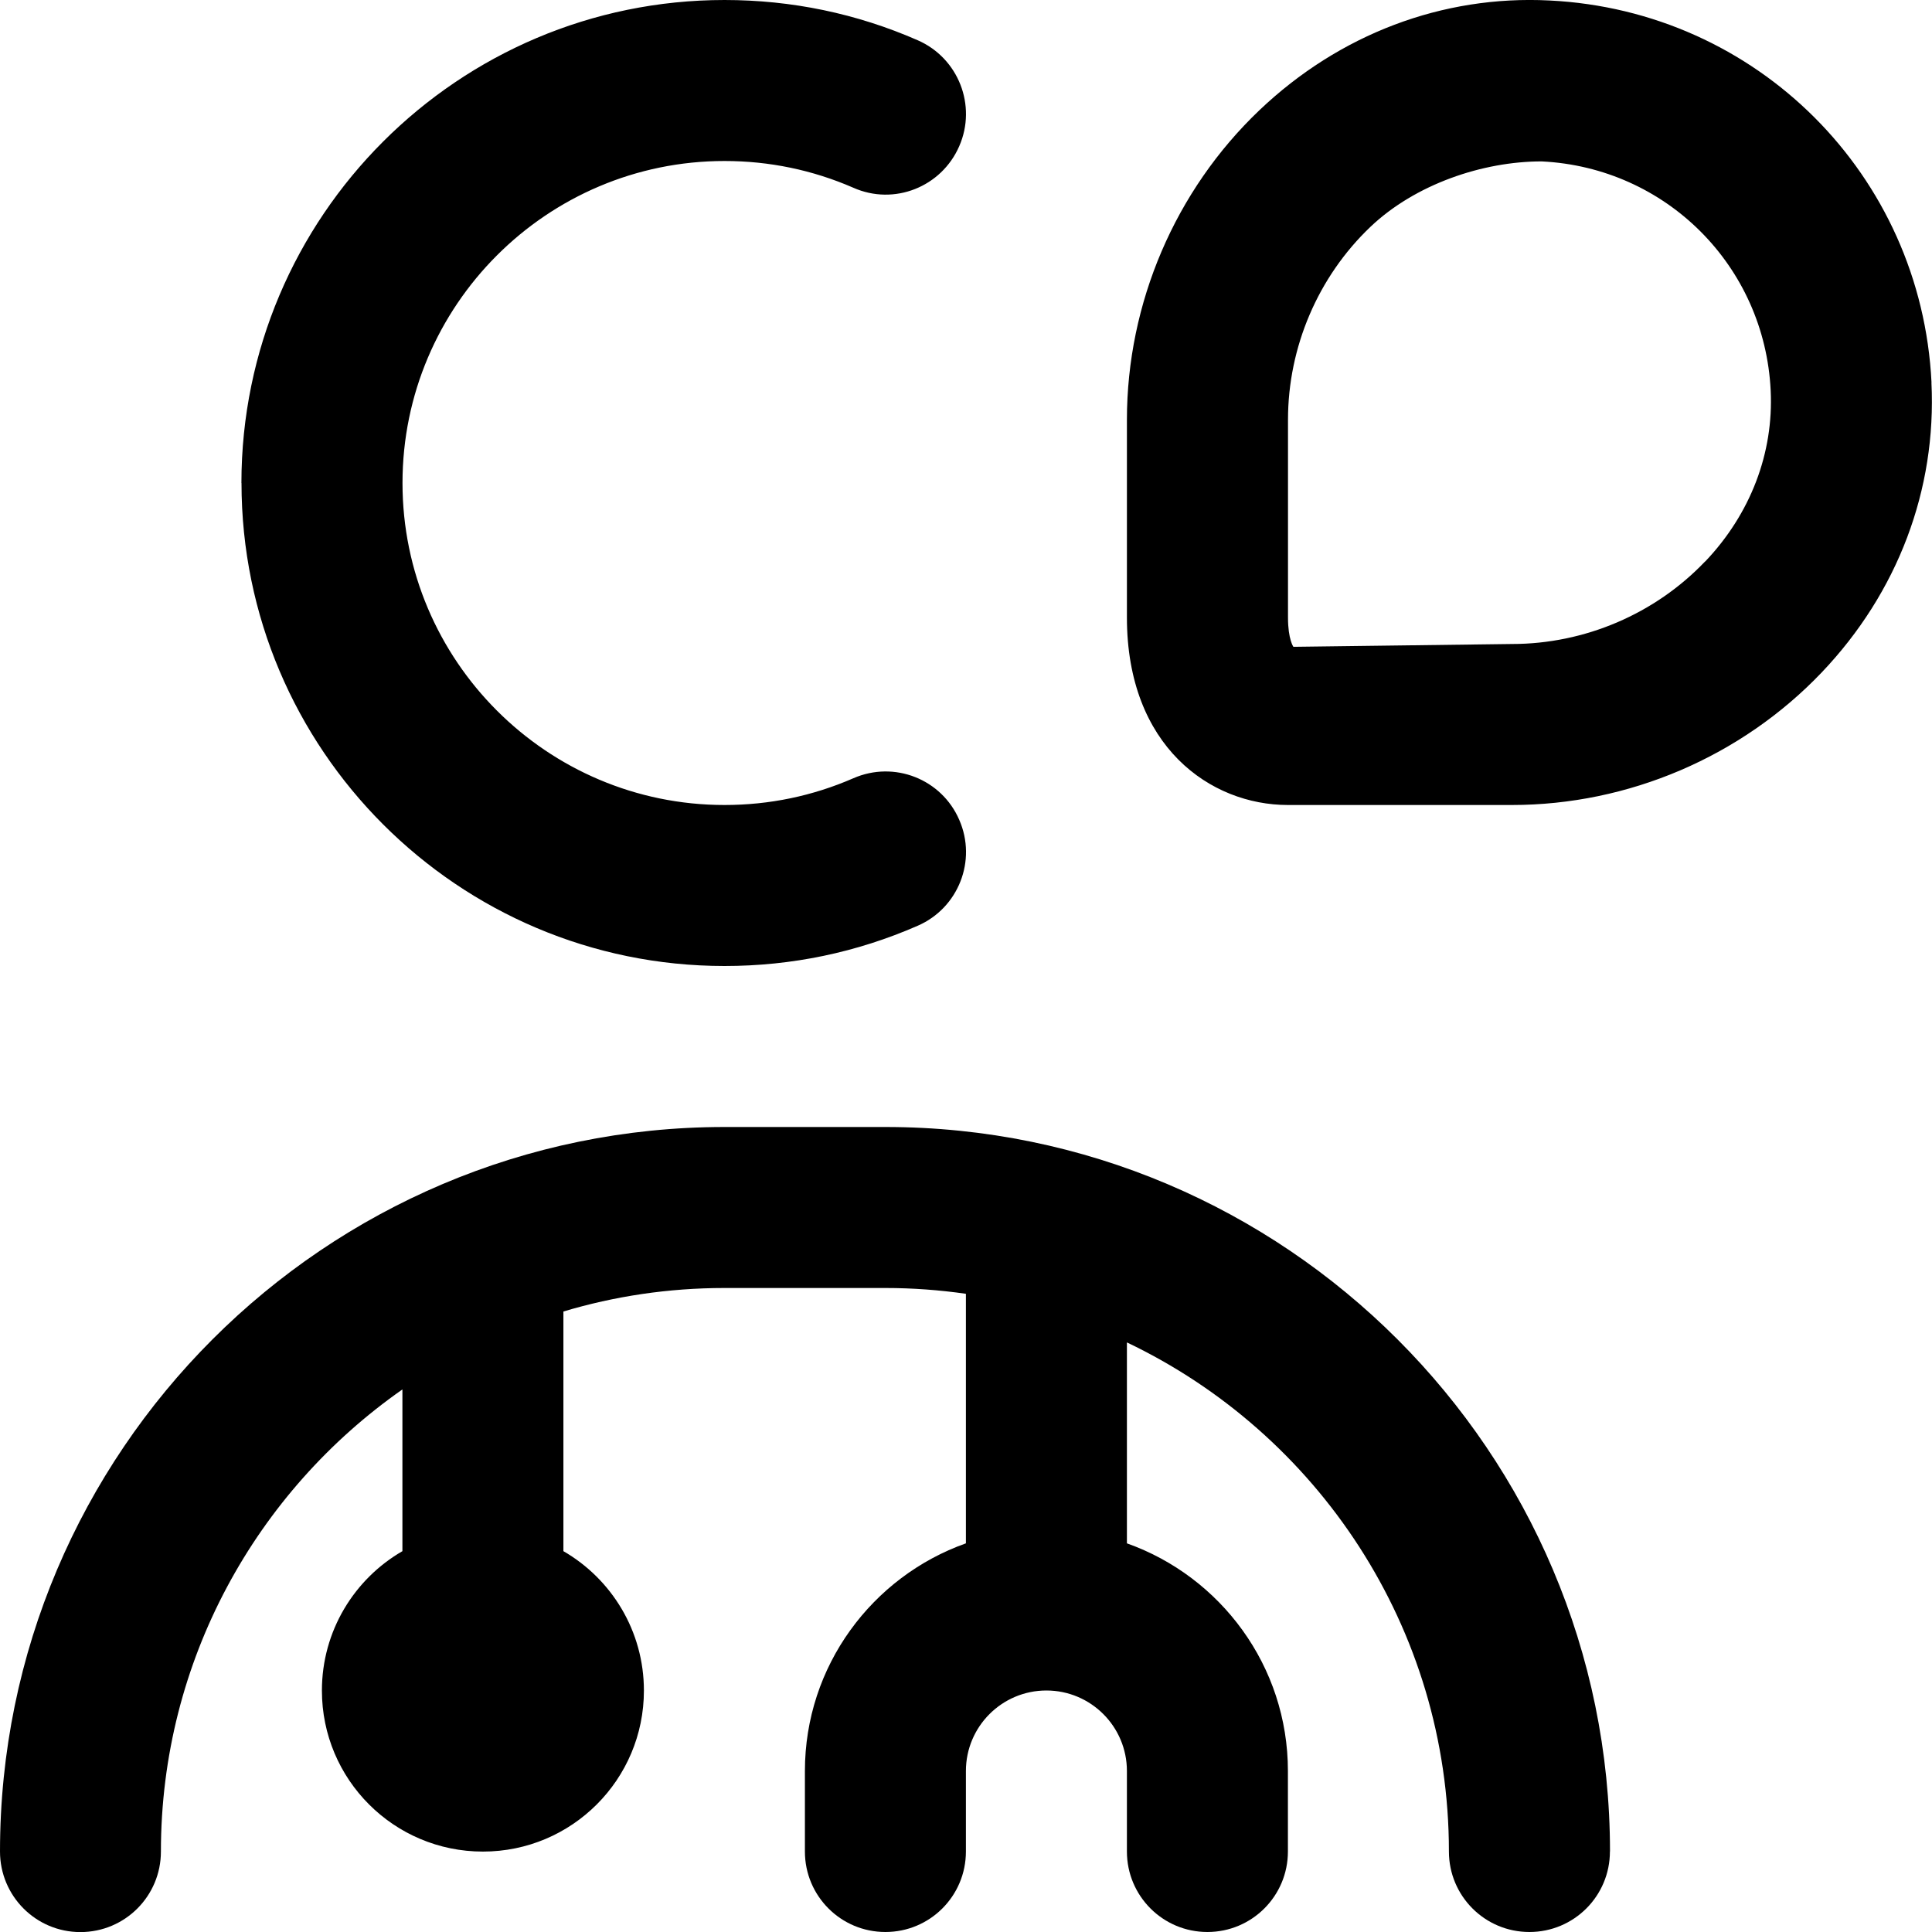
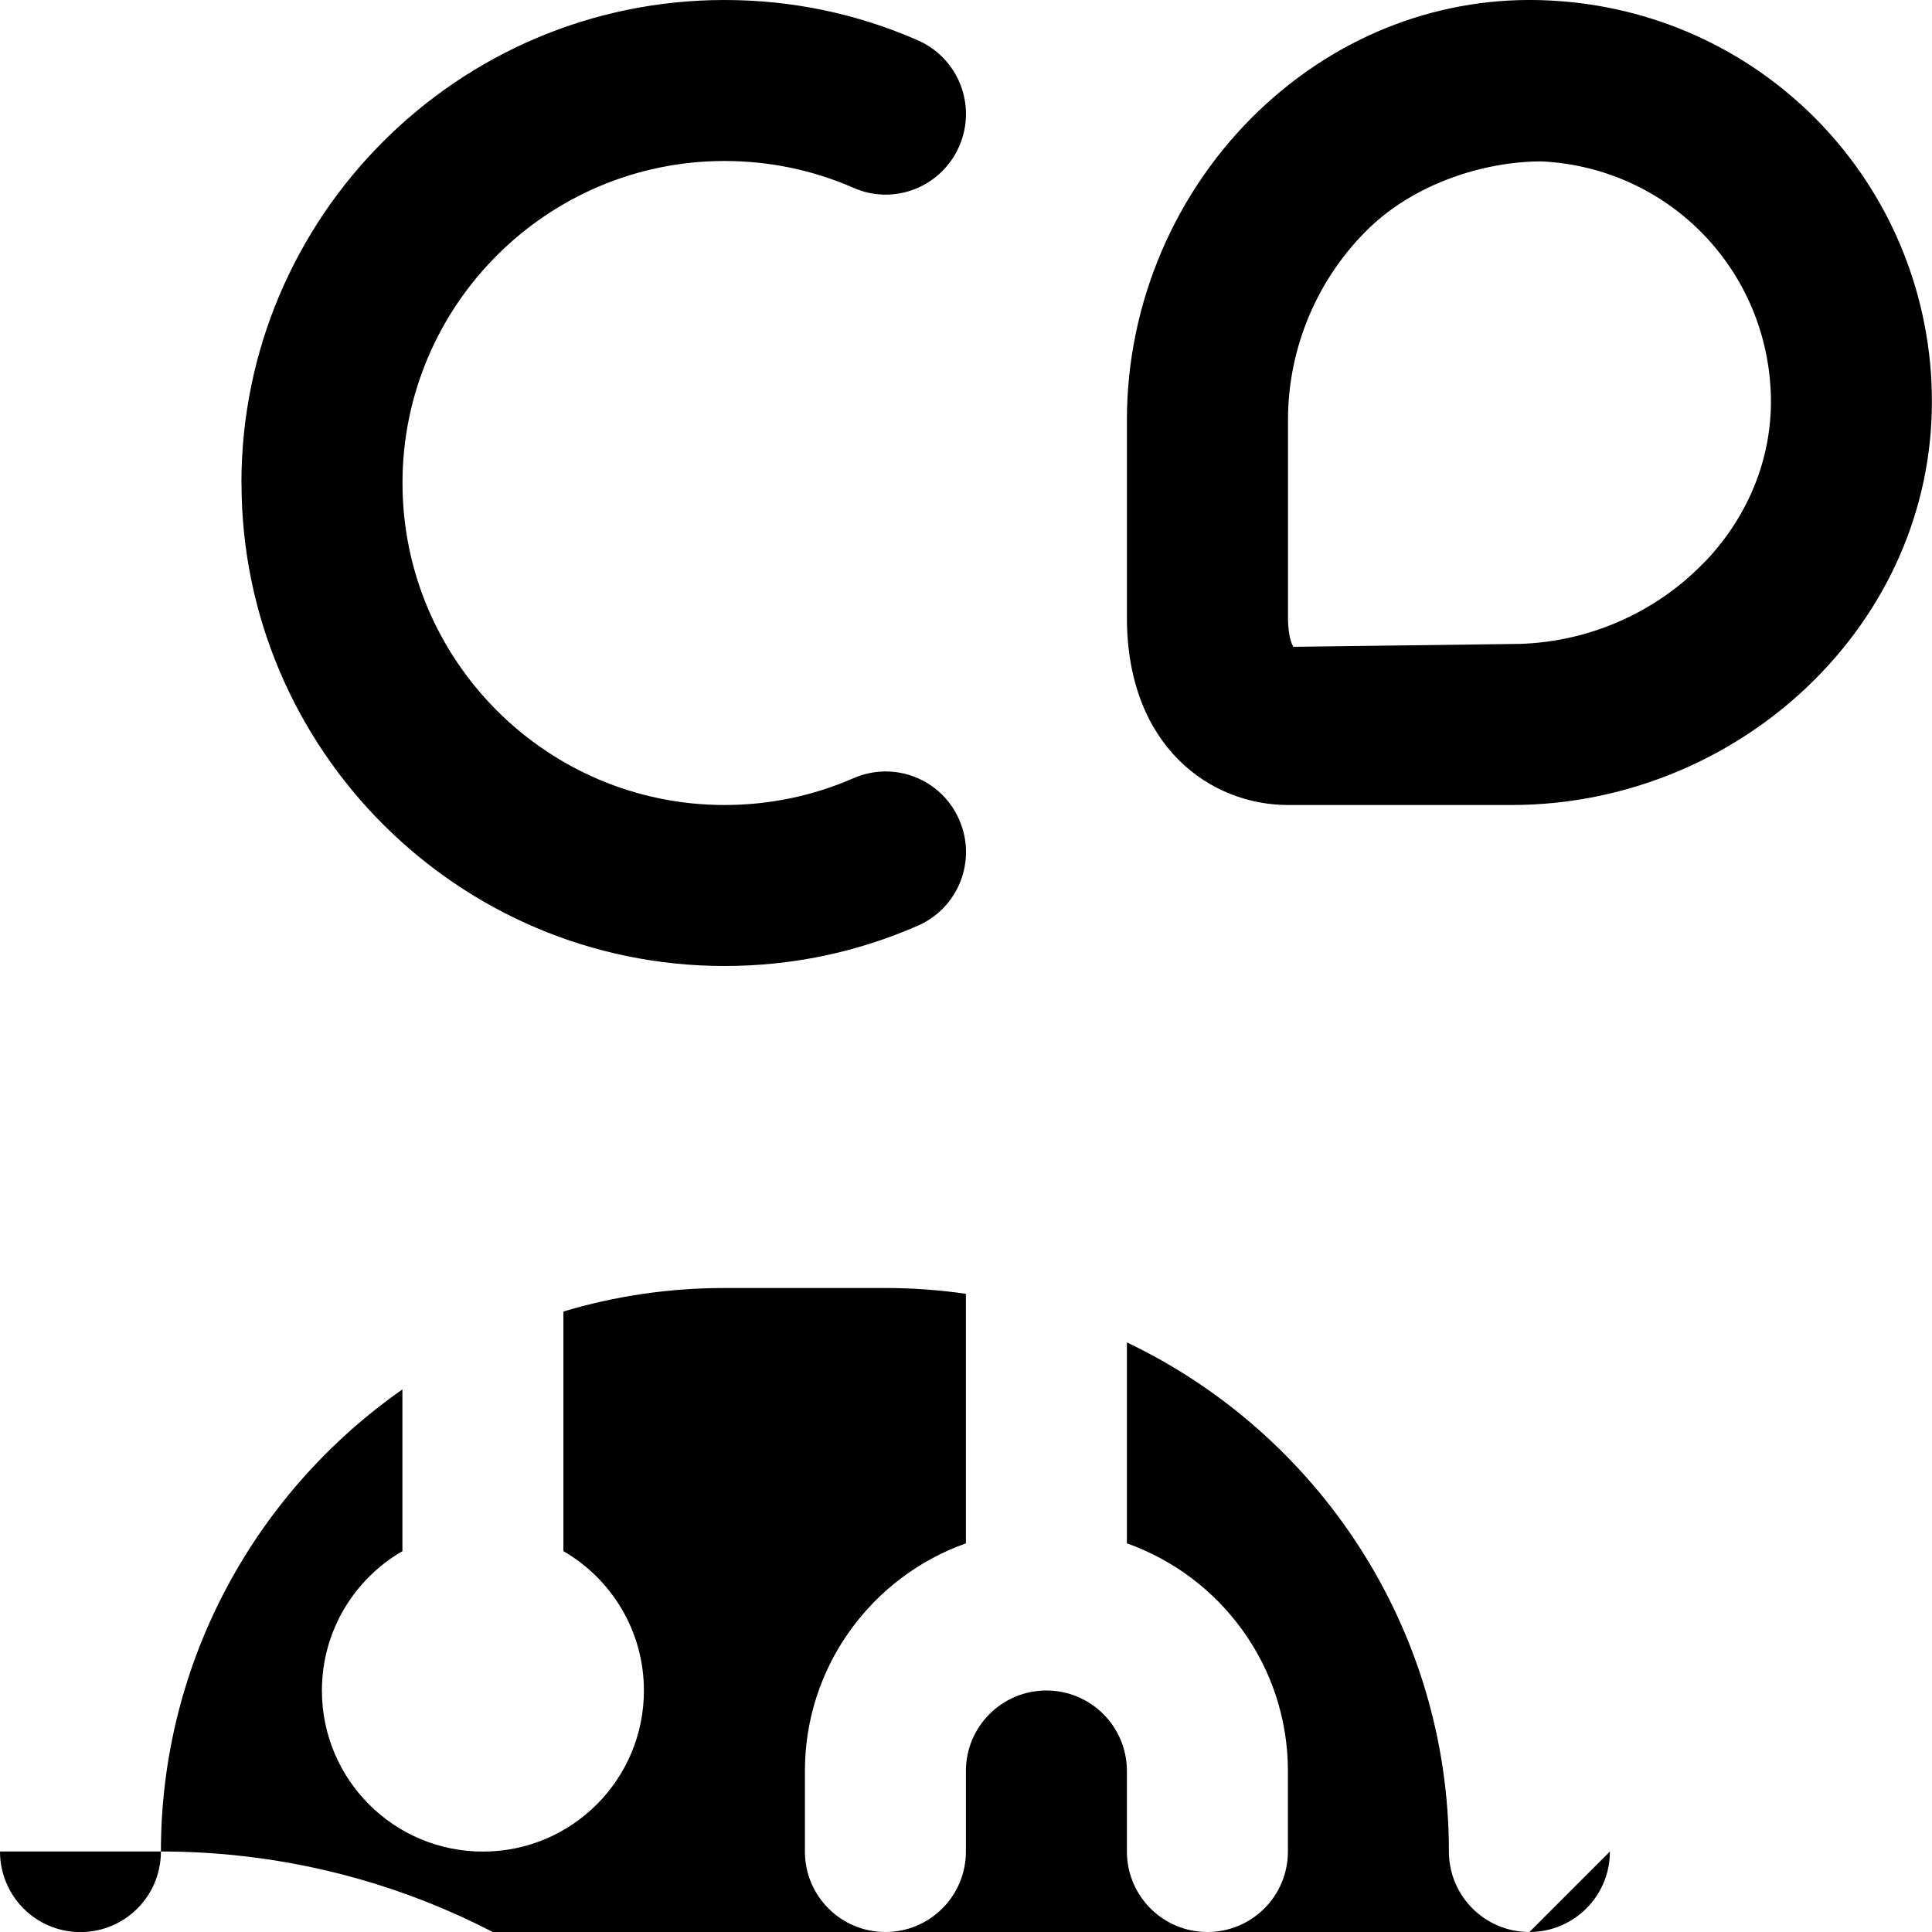
<svg xmlns="http://www.w3.org/2000/svg" id="Layer_1" data-name="Layer 1" viewBox="0 0 24 24" width="512" height="512">
-   <path d="m23.994,4.752C23.867,2.173,21.827.133,19.248.006c-1.328-.068-2.611.419-3.603,1.363-1.046.996-1.646,2.397-1.646,3.845v2.458c0,1.6,1.037,2.328,2,2.328h2.782c1.449,0,2.852-.601,3.849-1.647.944-.991,1.428-2.27,1.363-3.601Zm-2.812,2.222c-.621.652-1.496,1.026-2.4,1.026l-2.715.035s-.067-.092-.067-.363v-2.458c0-.902.373-1.776,1.024-2.396.557-.53,1.396-.813,2.126-.813,1.547.075,2.771,1.299,2.846,2.846.038.778-.251,1.533-.813,2.124Zm-18.183-.974C3,2.691,5.691,0,9,0,9.834,0,10.642.168,11.4.5c.506.221.737.811.516,1.316-.22.506-.808.742-1.316.516-.505-.22-1.043-.332-1.6-.332-2.206,0-4,1.794-4,4s1.794,4,4,4c.557,0,1.095-.112,1.6-.332.509-.223,1.097.01,1.316.516.222.506-.01,1.096-.516,1.316-.759.332-1.566.5-2.4.5-3.309,0-6-2.691-6-6Zm17,17c0,.553-.447,1-1,1s-1-.447-1-1c0-2.786-1.637-5.198-4-6.324v2.496c1.164.413,2,1.524,2,2.828v1c0,.553-.447,1-1,1s-1-.447-1-1v-1c0-.552-.448-1-1-1s-1,.448-1,1v1c0,.553-.447,1-1,1s-1-.447-1-1v-1c0-1.304.836-2.415,2-2.828v-3.1c-.327-.047-.661-.072-1-.072h-2c-.695,0-1.366.102-2,.292v2.977c.598.346,1,.992,1,1.732,0,1.105-.895,2-2,2s-2-.895-2-2c0-.74.402-1.386,1-1.732v-2.009c-1.812,1.267-3,3.368-3,5.741,0,.553-.447,1-1,1S0,23.553,0,23C0,18.037,4.037,14,9,14h2c4.963,0,9,4.037,9,9Z" />
+   <path d="m23.994,4.752C23.867,2.173,21.827.133,19.248.006c-1.328-.068-2.611.419-3.603,1.363-1.046.996-1.646,2.397-1.646,3.845v2.458c0,1.6,1.037,2.328,2,2.328h2.782c1.449,0,2.852-.601,3.849-1.647.944-.991,1.428-2.27,1.363-3.601Zm-2.812,2.222c-.621.652-1.496,1.026-2.4,1.026l-2.715.035s-.067-.092-.067-.363v-2.458c0-.902.373-1.776,1.024-2.396.557-.53,1.396-.813,2.126-.813,1.547.075,2.771,1.299,2.846,2.846.038.778-.251,1.533-.813,2.124Zm-18.183-.974C3,2.691,5.691,0,9,0,9.834,0,10.642.168,11.4.5c.506.221.737.811.516,1.316-.22.506-.808.742-1.316.516-.505-.22-1.043-.332-1.6-.332-2.206,0-4,1.794-4,4s1.794,4,4,4c.557,0,1.095-.112,1.6-.332.509-.223,1.097.01,1.316.516.222.506-.01,1.096-.516,1.316-.759.332-1.566.5-2.4.5-3.309,0-6-2.691-6-6Zm17,17c0,.553-.447,1-1,1s-1-.447-1-1c0-2.786-1.637-5.198-4-6.324v2.496c1.164.413,2,1.524,2,2.828v1c0,.553-.447,1-1,1s-1-.447-1-1v-1c0-.552-.448-1-1-1s-1,.448-1,1v1c0,.553-.447,1-1,1s-1-.447-1-1v-1c0-1.304.836-2.415,2-2.828v-3.1c-.327-.047-.661-.072-1-.072h-2c-.695,0-1.366.102-2,.292v2.977c.598.346,1,.992,1,1.732,0,1.105-.895,2-2,2s-2-.895-2-2c0-.74.402-1.386,1-1.732v-2.009c-1.812,1.267-3,3.368-3,5.741,0,.553-.447,1-1,1S0,23.553,0,23h2c4.963,0,9,4.037,9,9Z" />
</svg>